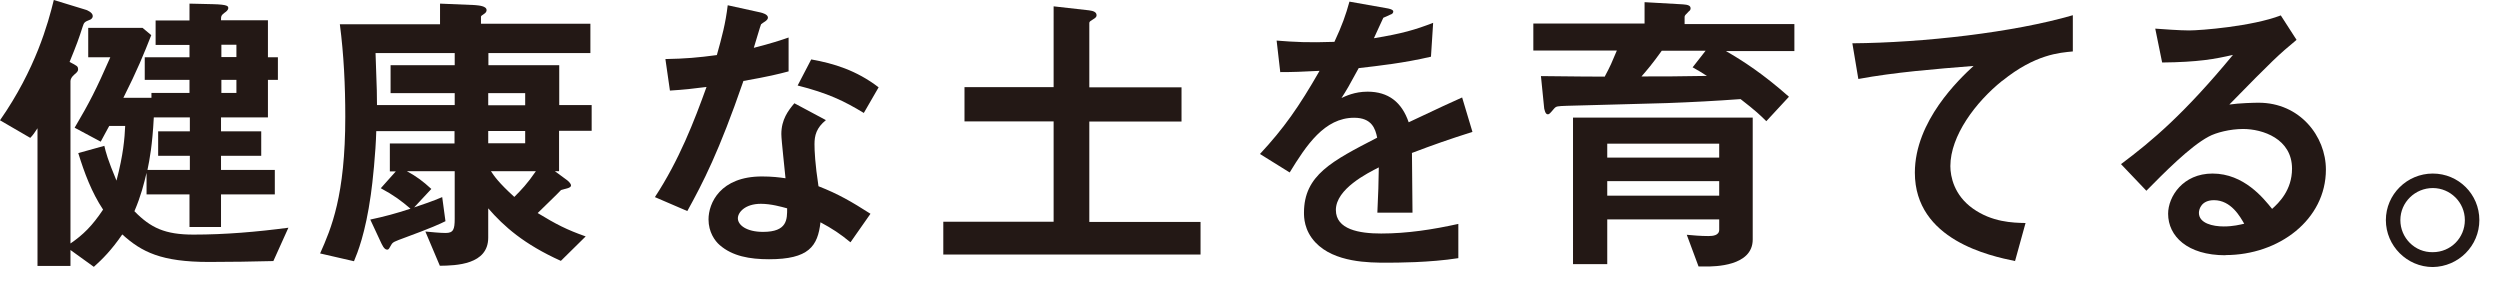
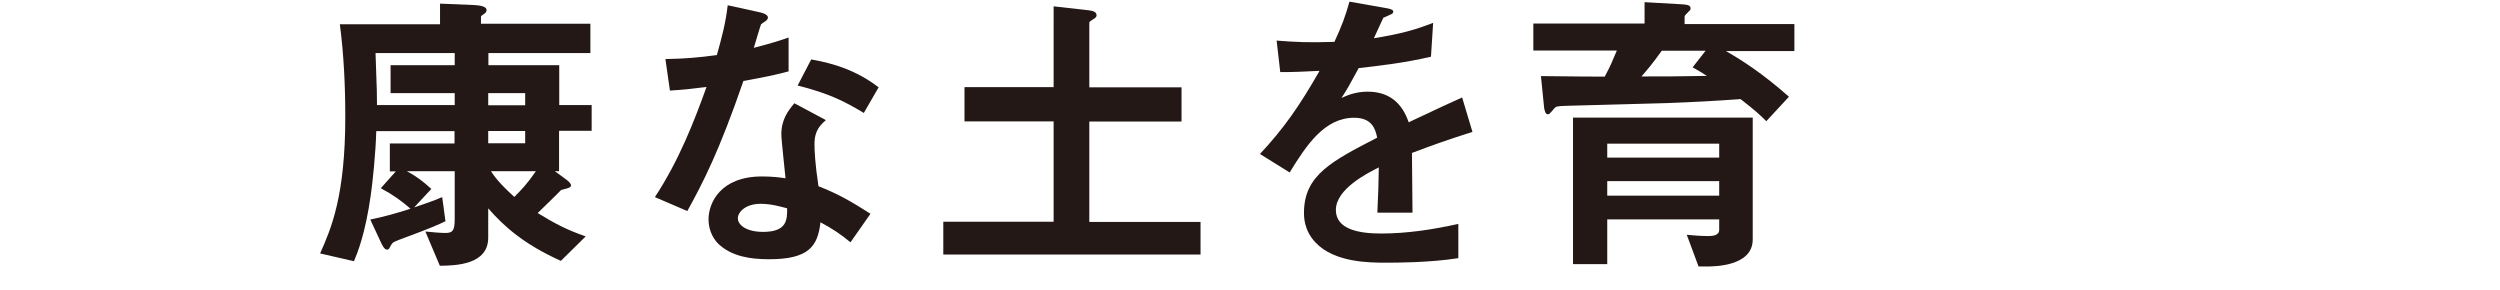
<svg xmlns="http://www.w3.org/2000/svg" id="_レイヤー_1" width="138" height="16" viewBox="0 0 138 16">
  <defs>
    <style>.cls-1{fill:#231815;stroke-width:0px;}</style>
  </defs>
-   <path class="cls-1" d="M15.11,14.41c-1.18.03-2.39.05-3.57.05-2.64,0-3.72-.55-4.79-1.52-.6.87-1.08,1.35-1.57,1.79l-1.29-.93v.88h-1.82v-7.6c-.15.23-.25.38-.4.53l-1.67-.97C1.97,3.81,2.65,1.3,2.97,0l1.8.55s.35.13.35.33c0,.13-.1.18-.13.2-.33.13-.35.15-.43.4-.2.63-.33.99-.72,1.94.42.22.47.23.47.42,0,.05-.02.13-.2.27-.15.13-.22.25-.22.37v8.96c.7-.48,1.2-.97,1.8-1.87-.63-.95-1.03-2.02-1.37-3.12l1.44-.4c.08.35.18.75.67,1.92.38-1.44.45-2.34.48-3.02h-.88c-.27.48-.3.57-.47.87l-1.44-.77c.82-1.39,1.18-2.09,1.97-3.89h-1.22v-1.62h3l.48.4c-.4,1.02-.78,1.95-1.54,3.46h1.55v-.27h2.1v-.72h-2.47v-1.25h2.47v-.68h-1.87v-1.35h1.87V.2l1.29.03c.85.02.85.12.85.22s-.12.2-.2.25c-.2.15-.2.2-.2.42h2.59v2.04h.55v1.25h-.55v2.07h-2.59v.77h2.22v1.35h-2.22v.78h2.97v1.35h-2.97v1.8h-1.74v-1.8h-2.37v-1.19c-.15.62-.3,1.25-.67,2.12.9.92,1.69,1.29,3.26,1.29,1.75,0,3.5-.15,5.24-.38l-.83,1.84ZM10.48,8.6h-1.75v-1.35h1.75v-.77h-1.99c-.08,1.54-.23,2.32-.35,2.9h2.34v-.78ZM13.05,2.47h-.83v.68h.83v-.68ZM13.05,4.41h-.83v.72h.83v-.72Z" />
  <path class="cls-1" d="M30.86,7.23v2.22h-.23l.57.42c.15.1.32.25.32.37,0,.15-.35.18-.55.25-.18.2-1.04,1.02-1.29,1.27,1.02.62,1.6.92,2.65,1.29l-1.37,1.35c-2.04-.92-3.14-1.9-4.01-2.9v1.62c0,1.49-1.77,1.54-2.67,1.55l-.8-1.89c.33.03.8.08,1.12.08.43,0,.5-.2.5-.79v-2.62h-2.64c.55.3.88.55,1.35.98l-.95,1.02c.45-.15,1.04-.35,1.55-.57l.18,1.33c-.3.15-.78.37-2.22.9-.62.23-.68.25-.77.4-.12.2-.13.27-.23.27-.17,0-.28-.27-.38-.48l-.55-1.18c.8-.17,1.39-.33,2.22-.6-.5-.43-.93-.75-1.64-1.13l.83-.93h-.33v-1.54h3.57v-.68h-4.32c-.03,1.19-.2,2.82-.3,3.51-.3,2.14-.73,3.19-.93,3.67l-1.87-.43c.62-1.39,1.39-3.19,1.39-7.54,0-1.72-.08-3.42-.3-5.11h5.53V.2l1.92.08c.22.02.65.05.65.28,0,.1-.08.17-.13.2-.15.1-.18.12-.18.17v.38h6.04v1.62h-5.63v.67h3.91v2.2h1.79v1.42h-1.79ZM25.1,5.14h-3.54v-1.54h3.54v-.67h-4.37c.08,2.12.08,2.42.08,2.87h4.29v-.67ZM28.99,5.14h-2.04v.67h2.04v-.67ZM28.99,7.23h-2.04v.68h2.04v-.68ZM27.1,9.45c.18.27.42.63,1.29,1.42.38-.38.72-.73,1.19-1.42h-2.47Z" />
  <path class="cls-1" d="M41.03,4.49c-1.35,3.91-2.22,5.58-3.09,7.16l-1.79-.77c1.34-2.04,2.17-4.19,2.85-6.08-.77.1-1.24.15-2.02.2l-.25-1.74c1.1-.02,1.8-.08,2.84-.22.28-1,.48-1.74.6-2.75l1.82.4c.08.02.4.1.4.28,0,.17-.28.27-.38.37-.02.02-.33,1.08-.4,1.3.98-.25,1.49-.42,1.92-.57v1.87c-.57.15-1.08.28-2.5.53ZM46.94,13.37c-.57-.47-1-.75-1.65-1.1-.15,1.33-.65,2.04-2.84,2.04-1.07,0-2.02-.17-2.72-.78-.27-.23-.62-.72-.62-1.42,0-.9.65-2.37,2.95-2.37.55,0,.97.05,1.3.1-.03-.38-.23-2.09-.23-2.44,0-.8.38-1.3.72-1.7l1.74.93c-.53.43-.63.85-.63,1.33,0,.35.03,1.08.22,2.32,1.1.43,1.82.85,2.87,1.52l-1.1,1.57ZM42,11.25c-.87,0-1.27.47-1.27.8,0,.37.47.75,1.39.75,1.35,0,1.33-.7,1.33-1.3-.3-.08-.88-.25-1.45-.25ZM47.69,6.24c-1.1-.67-2-1.1-3.66-1.52l.75-1.44c1.24.22,2.49.6,3.72,1.54l-.82,1.42Z" />
  <path class="cls-1" d="M52.07,14.04v-1.8h6.09v-5.54h-4.92v-1.89h4.92V.35l1.95.22c.25.03.42.1.42.27,0,.07-.02.12-.18.22-.13.08-.22.13-.22.2v3.56h5.09v1.89h-5.09v5.54h6.14v1.8h-14.21Z" />
  <path class="cls-1" d="M77.94,8.45c0,.65.03,2.72.03,3.29h-1.94c.05-.95.07-1.77.08-2.5-.63.32-2.37,1.19-2.37,2.35,0,1.08,1.29,1.3,2.5,1.3,1.44,0,2.85-.22,4.26-.53v1.89c-1.59.25-3.44.25-3.97.25-.93,0-2.87,0-3.92-1.12-.63-.67-.63-1.4-.63-1.64,0-2.07,1.54-2.85,4.04-4.14-.1-.5-.3-1.1-1.27-1.1-1.64,0-2.64,1.52-3.56,3.02l-1.64-1.02c1.32-1.42,2.15-2.6,3.29-4.59-.95.05-1.47.07-2.17.07l-.2-1.74c1,.08,1.74.12,3.19.07.42-.9.63-1.49.83-2.22l2.09.37s.33.05.33.17c0,.1-.07.15-.17.18-.03.02-.37.17-.38.17-.02.02-.43.95-.52,1.13,1.54-.25,2.29-.47,3.27-.85l-.12,1.87c-1.5.35-2.87.5-3.99.63-.53.98-.67,1.22-.95,1.65.22-.1.72-.35,1.44-.35,1.15,0,1.89.58,2.27,1.69,1.95-.92,2.17-1.02,2.95-1.37l.57,1.9c-1.32.42-2.12.7-3.36,1.17Z" />
  <path class="cls-1" d="M95.24,2.8c.99.57,2.07,1.27,3.51,2.54l-1.25,1.35c-.32-.32-.58-.57-1.42-1.22-1.37.1-2.69.17-4.06.22-.78.03-4.66.12-5.53.15-.53.02-.58.02-.7.15-.23.27-.27.32-.35.32-.15,0-.18-.27-.2-.32l-.18-1.79c1.92.02,2.74.03,3.52.03.33-.62.38-.75.67-1.44h-4.61v-1.49h6.14V.12l2.12.12c.28.02.42.07.42.22,0,.07-.03.12-.1.17-.18.18-.23.23-.23.3v.4h6.06v1.49h-3.81ZM94.18,14.71h-.42l-.65-1.75c.33.03.75.07,1.19.07.25,0,.6-.03.6-.35v-.57h-6.18v2.47h-1.89V6.49h9.92v6.73c0,1.49-2.14,1.49-2.57,1.49ZM94.9,7.93h-6.18v.77h6.18v-.77ZM94.9,10h-6.18v.8h6.18v-.8ZM93.43,3.72l.72-.92h-2.42c-.53.74-.8,1.05-1.12,1.42,1.13,0,2.09,0,3.61-.03-.28-.18-.47-.3-.78-.47Z" />
-   <path class="cls-1" d="M110.52,4.46c-1.47,1.18-2.86,3.04-2.86,4.71,0,.57.2,1.6,1.24,2.34,1.05.75,2.2.79,2.91.8l-.58,2.1c-1.35-.28-5.53-1.15-5.53-4.88,0-2.85,2.45-5.16,3.24-5.89-2.12.17-4.37.35-6.36.72l-.33-1.97c3.92-.03,8.91-.6,12.17-1.55v2c-.72.07-2.07.15-3.89,1.62Z" />
-   <path class="cls-1" d="M122.84,14.09c-2.09,0-3.16-1.05-3.16-2.29,0-.95.82-2.22,2.45-2.22,1.74,0,2.82,1.37,3.29,1.95.37-.33,1.1-1.03,1.1-2.22,0-1.65-1.62-2.19-2.7-2.19-.72,0-1.5.2-1.9.42-1.04.55-2.5,2.04-3.44,2.99l-1.4-1.47c1.74-1.3,3.5-2.79,6.18-6.03-1,.23-1.92.4-3.91.42l-.38-1.87c.4.03,1.35.1,1.87.1.63,0,3.47-.22,5.06-.83l.87,1.35c-1,.83-1.29,1.1-3.71,3.57.55-.08,1.37-.1,1.62-.1,2.27,0,3.71,1.85,3.71,3.69,0,2.77-2.6,4.72-5.54,4.72ZM122.21,11.05c-.68,0-.83.48-.83.7,0,.58.77.75,1.37.75.53,0,.9-.1,1.13-.15-.22-.38-.72-1.3-1.67-1.3Z" />
-   <path class="cls-1" d="M136.86,12.15c0,1.42-1.15,2.57-2.57,2.59-1.42,0-2.59-1.17-2.59-2.59s1.17-2.57,2.59-2.57,2.57,1.14,2.57,2.57ZM132.5,12.15c0,.98.8,1.79,1.79,1.77.99,0,1.77-.79,1.77-1.77s-.8-1.77-1.77-1.77-1.79.78-1.79,1.77Z" />
</svg>